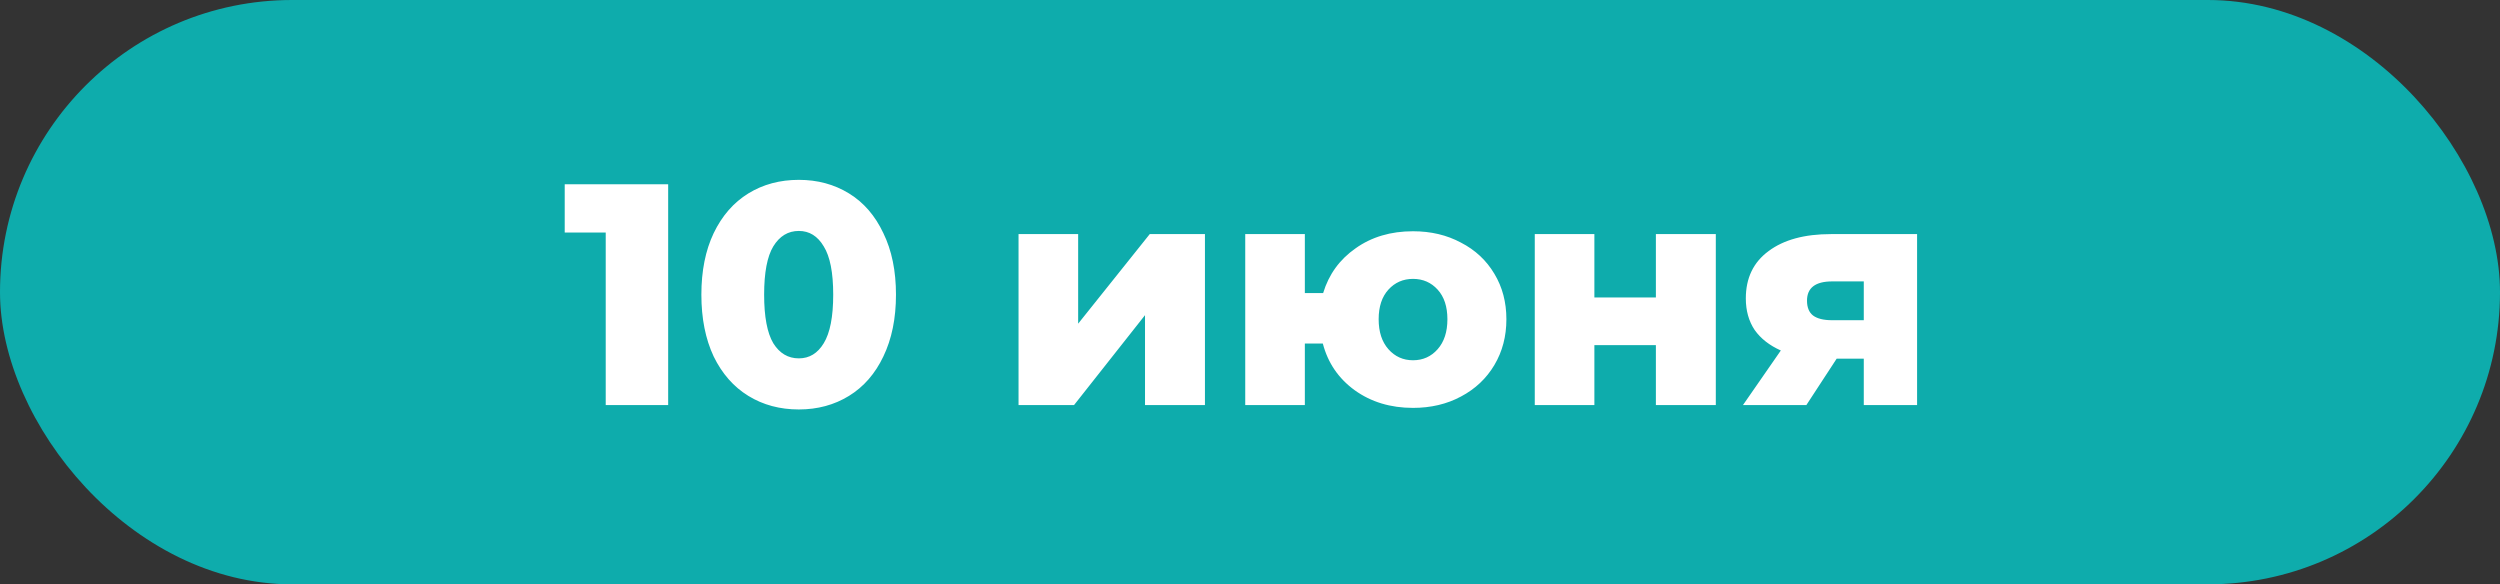
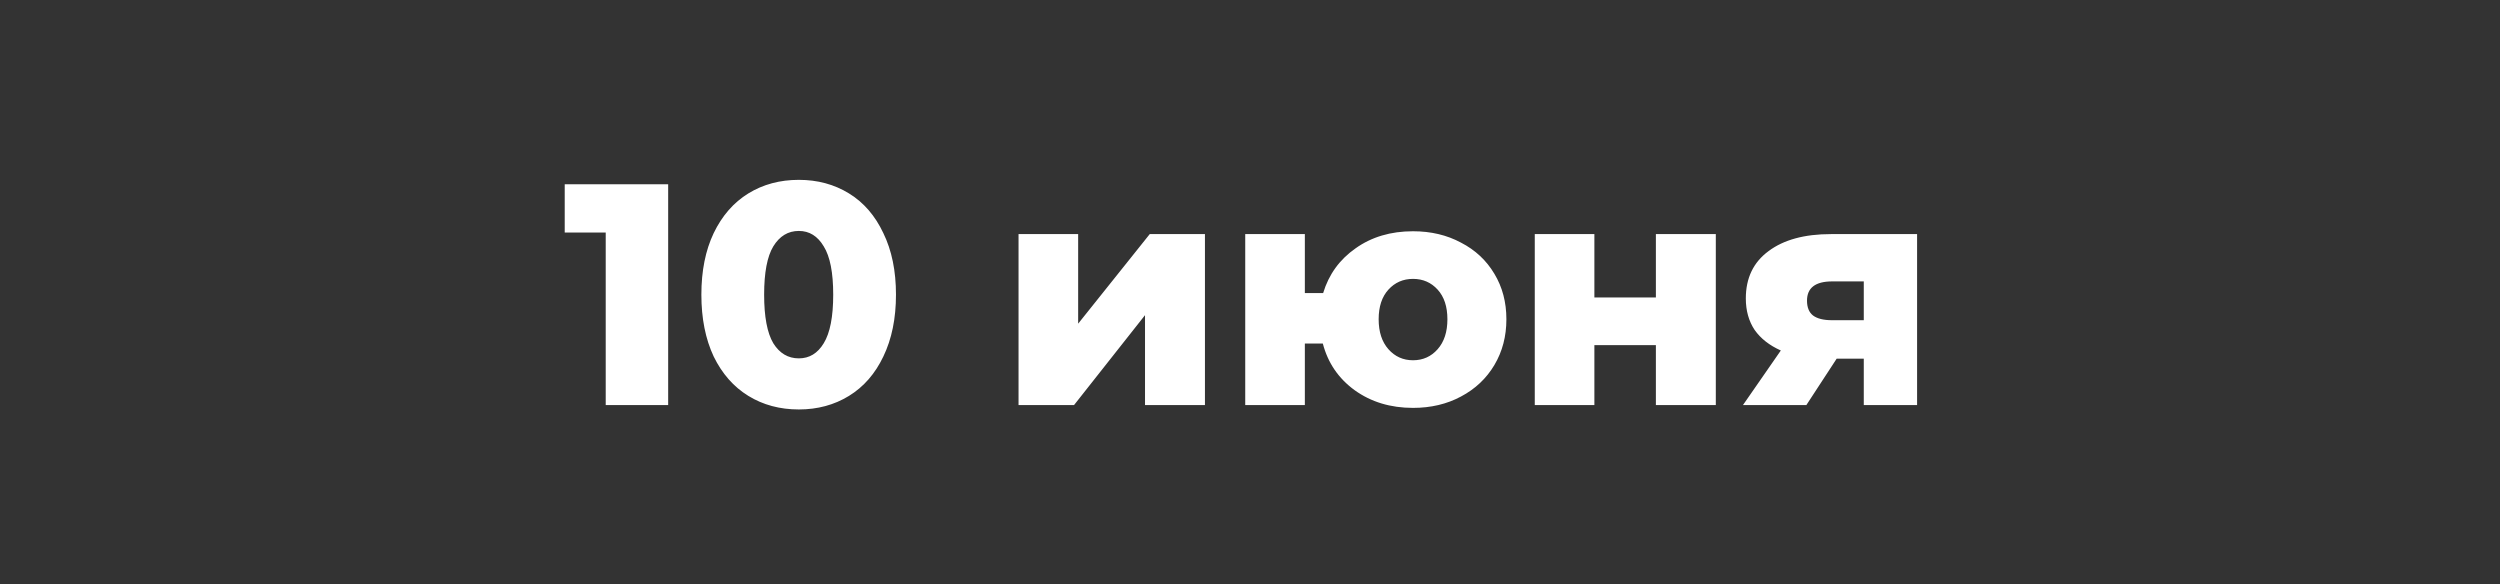
<svg xmlns="http://www.w3.org/2000/svg" width="753" height="176" viewBox="0 0 753 176" fill="none">
  <rect x="0" y="0" width="753" height="176" fill="#333333" stroke="none" />
-   <rect width="753" height="176" rx="88" fill="#0EACAC" />
  <path d="M201.252 55.5V122H182.442V70.035H170.092V55.5H201.252ZM240.608 123.33C234.908 123.33 229.842 121.968 225.408 119.245C220.975 116.522 217.492 112.563 214.958 107.37C212.488 102.113 211.253 95.907 211.253 88.75C211.253 81.593 212.488 75.418 214.958 70.225C217.492 64.968 220.975 60.978 225.408 58.255C229.842 55.532 234.908 54.17 240.608 54.17C246.245 54.17 251.28 55.532 255.713 58.255C260.147 60.978 263.598 64.968 266.068 70.225C268.602 75.418 269.868 81.593 269.868 88.75C269.868 95.907 268.602 102.113 266.068 107.37C263.598 112.563 260.147 116.522 255.713 119.245C251.28 121.968 246.245 123.33 240.608 123.33ZM240.608 107.94C243.775 107.94 246.277 106.42 248.113 103.38C250.013 100.277 250.963 95.4 250.963 88.75C250.963 82.1 250.013 77.255 248.113 74.215C246.277 71.112 243.775 69.56 240.608 69.56C237.378 69.56 234.813 71.112 232.913 74.215C231.077 77.255 230.158 82.1 230.158 88.75C230.158 95.4 231.077 100.277 232.913 103.38C234.813 106.42 237.378 107.94 240.608 107.94ZM306.784 70.51H324.739V97.49L346.304 70.51H362.929V122H344.879V94.925L323.504 122H306.784V70.51ZM425.605 69.655C430.989 69.655 435.802 70.795 440.045 73.075C444.352 75.292 447.709 78.427 450.115 82.48C452.522 86.47 453.725 91.03 453.725 96.16C453.725 101.29 452.522 105.882 450.115 109.935C447.709 113.988 444.352 117.155 440.045 119.435C435.802 121.715 430.989 122.855 425.605 122.855C418.829 122.855 412.97 121.082 408.03 117.535C403.154 113.988 399.955 109.302 398.435 103.475H393.02V122H375.065V70.51H393.02V88.275H398.53C400.24 82.638 403.502 78.142 408.315 74.785C413.129 71.365 418.892 69.655 425.605 69.655ZM425.605 108.51C428.582 108.51 431.052 107.402 433.015 105.185C434.979 102.968 435.96 99.96 435.96 96.16C435.96 92.36 434.979 89.383 433.015 87.23C431.052 85.077 428.582 84 425.605 84C422.629 84 420.159 85.077 418.195 87.23C416.232 89.383 415.25 92.36 415.25 96.16C415.25 99.96 416.232 102.968 418.195 105.185C420.159 107.402 422.629 108.51 425.605 108.51ZM462.272 70.51H480.227V89.605H498.752V70.51H516.802V122H498.752V103.95H480.227V122H462.272V70.51ZM577.426 70.51V122H561.371V108.035H553.201L544.081 122H524.986L536.386 105.565C532.966 104.045 530.338 101.987 528.501 99.39C526.728 96.73 525.841 93.563 525.841 89.89C525.841 83.747 528.121 78.997 532.681 75.64C537.241 72.22 543.511 70.51 551.491 70.51H577.426ZM551.871 84.76C546.805 84.76 544.271 86.692 544.271 90.555C544.271 92.582 544.873 94.07 546.076 95.02C547.343 95.97 549.243 96.445 551.776 96.445H561.371V84.76H551.871Z" fill="white" />
</svg>